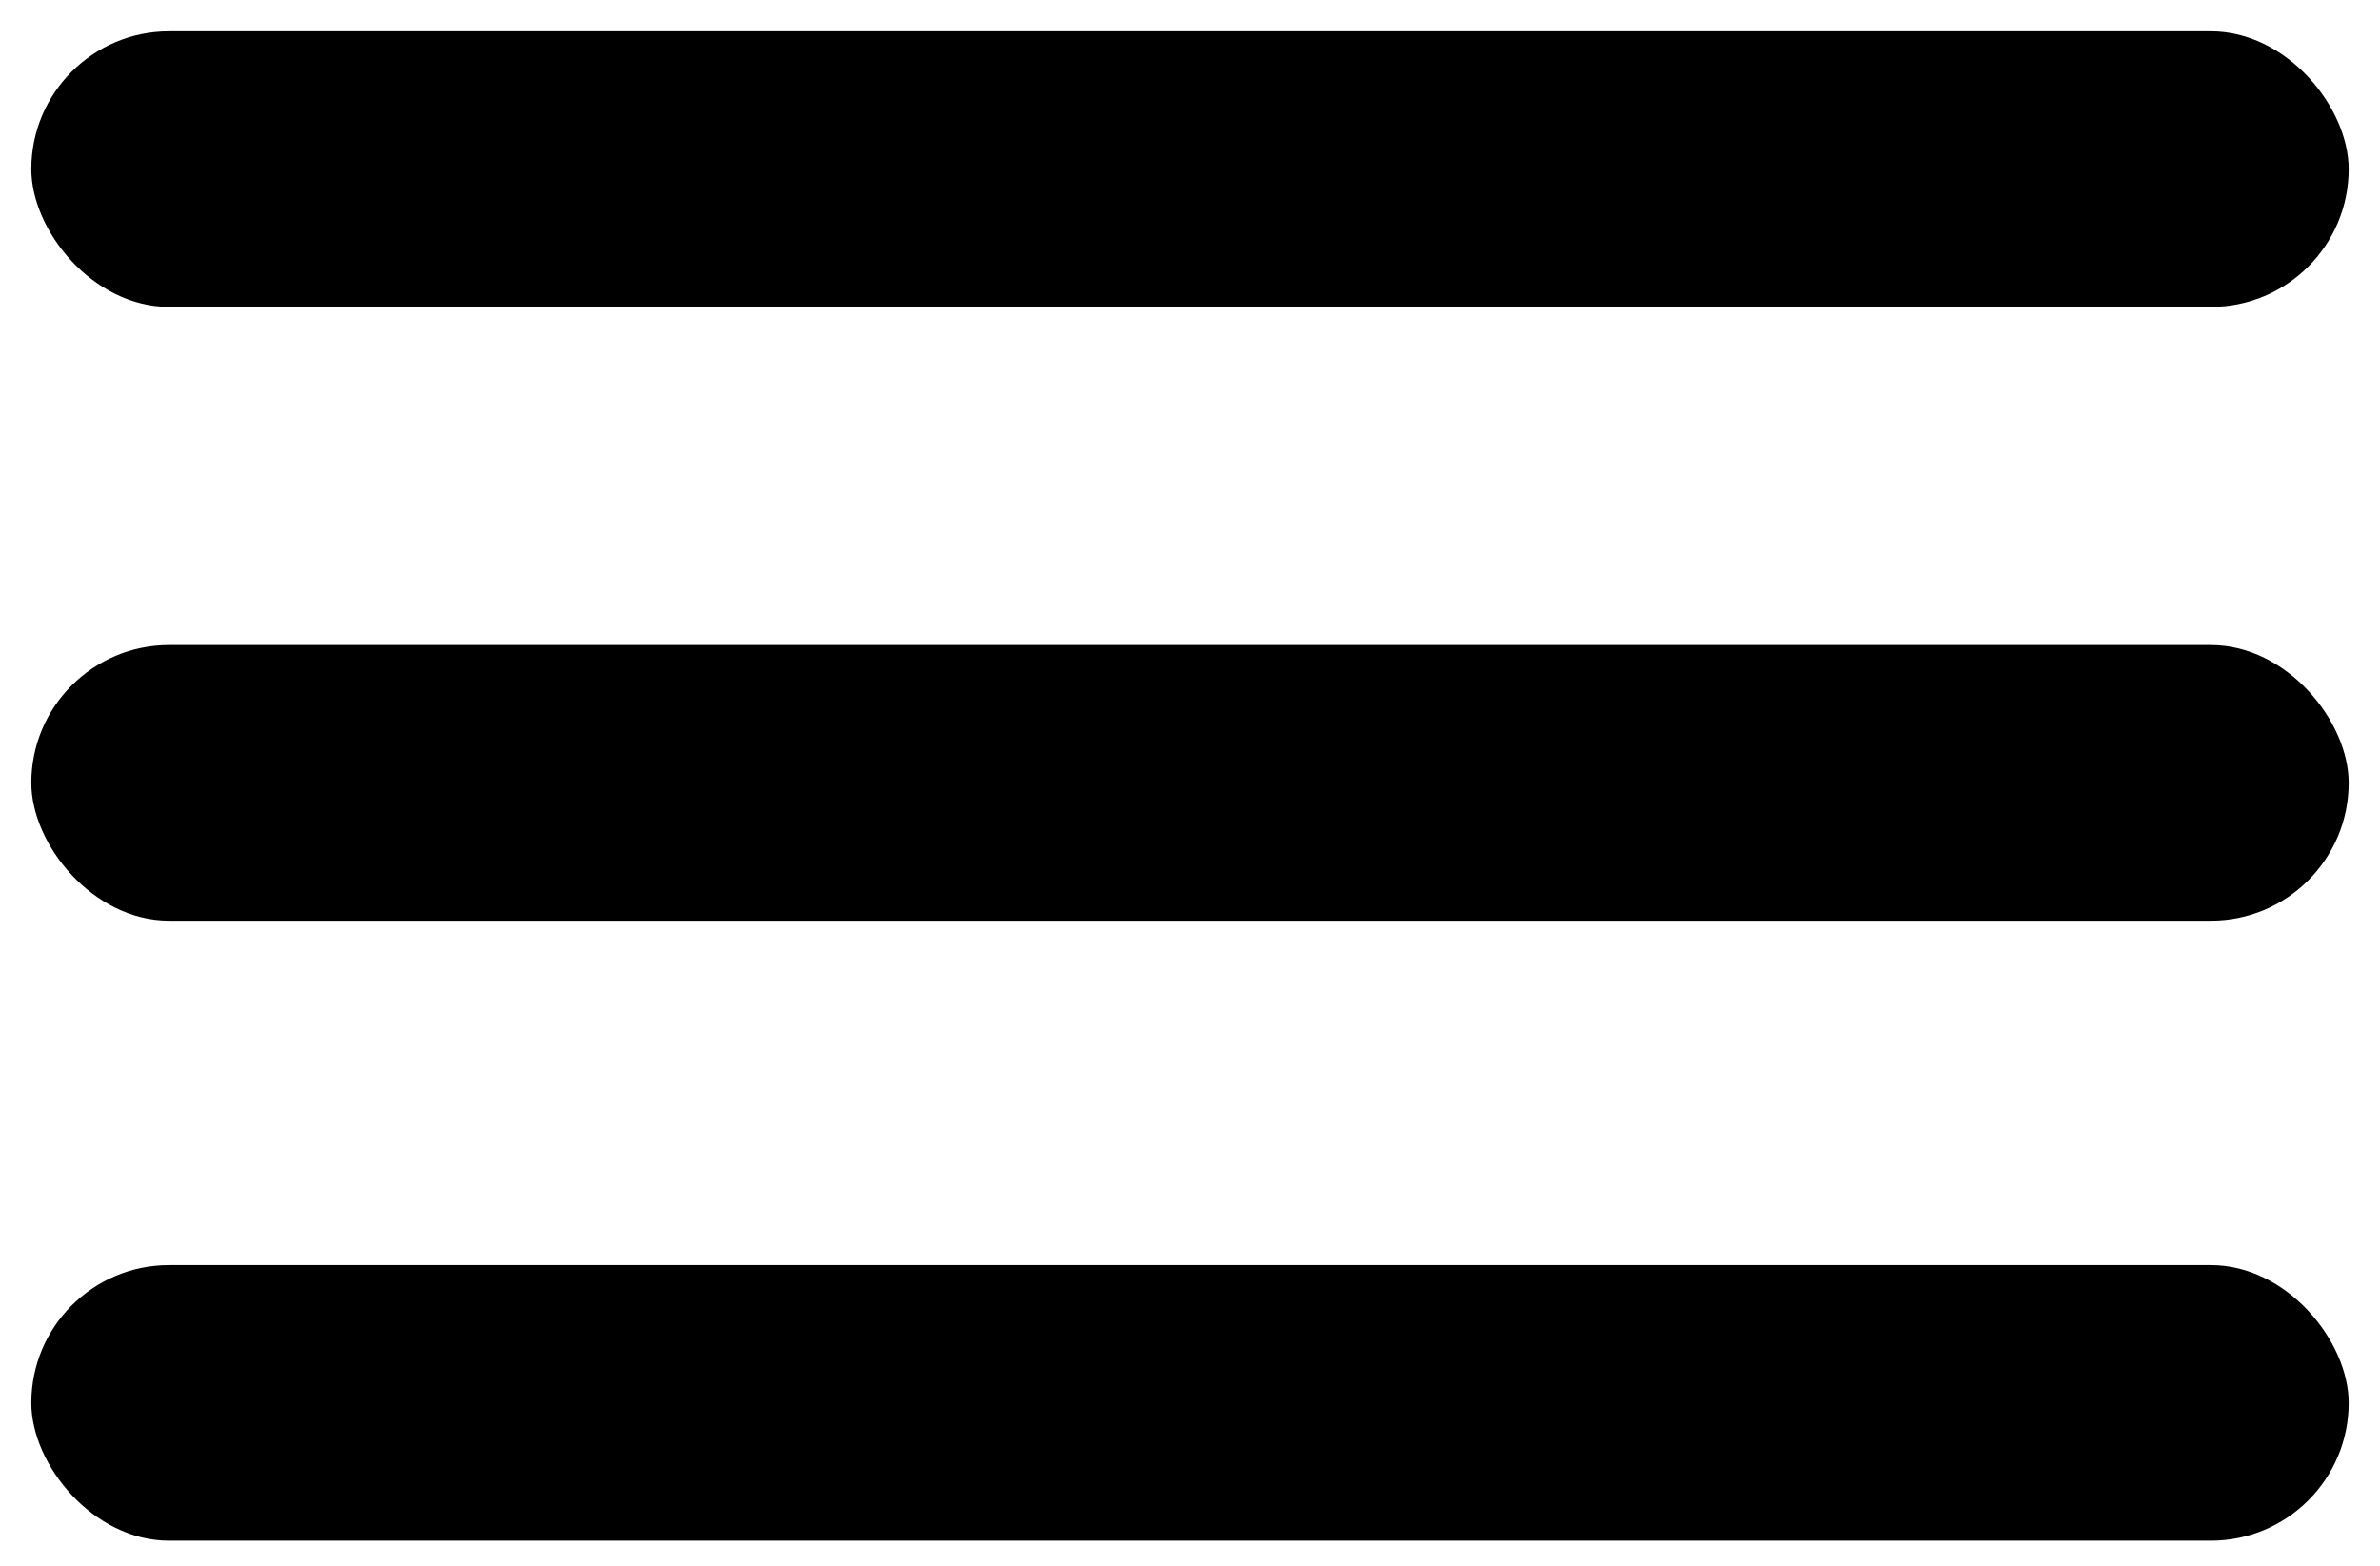
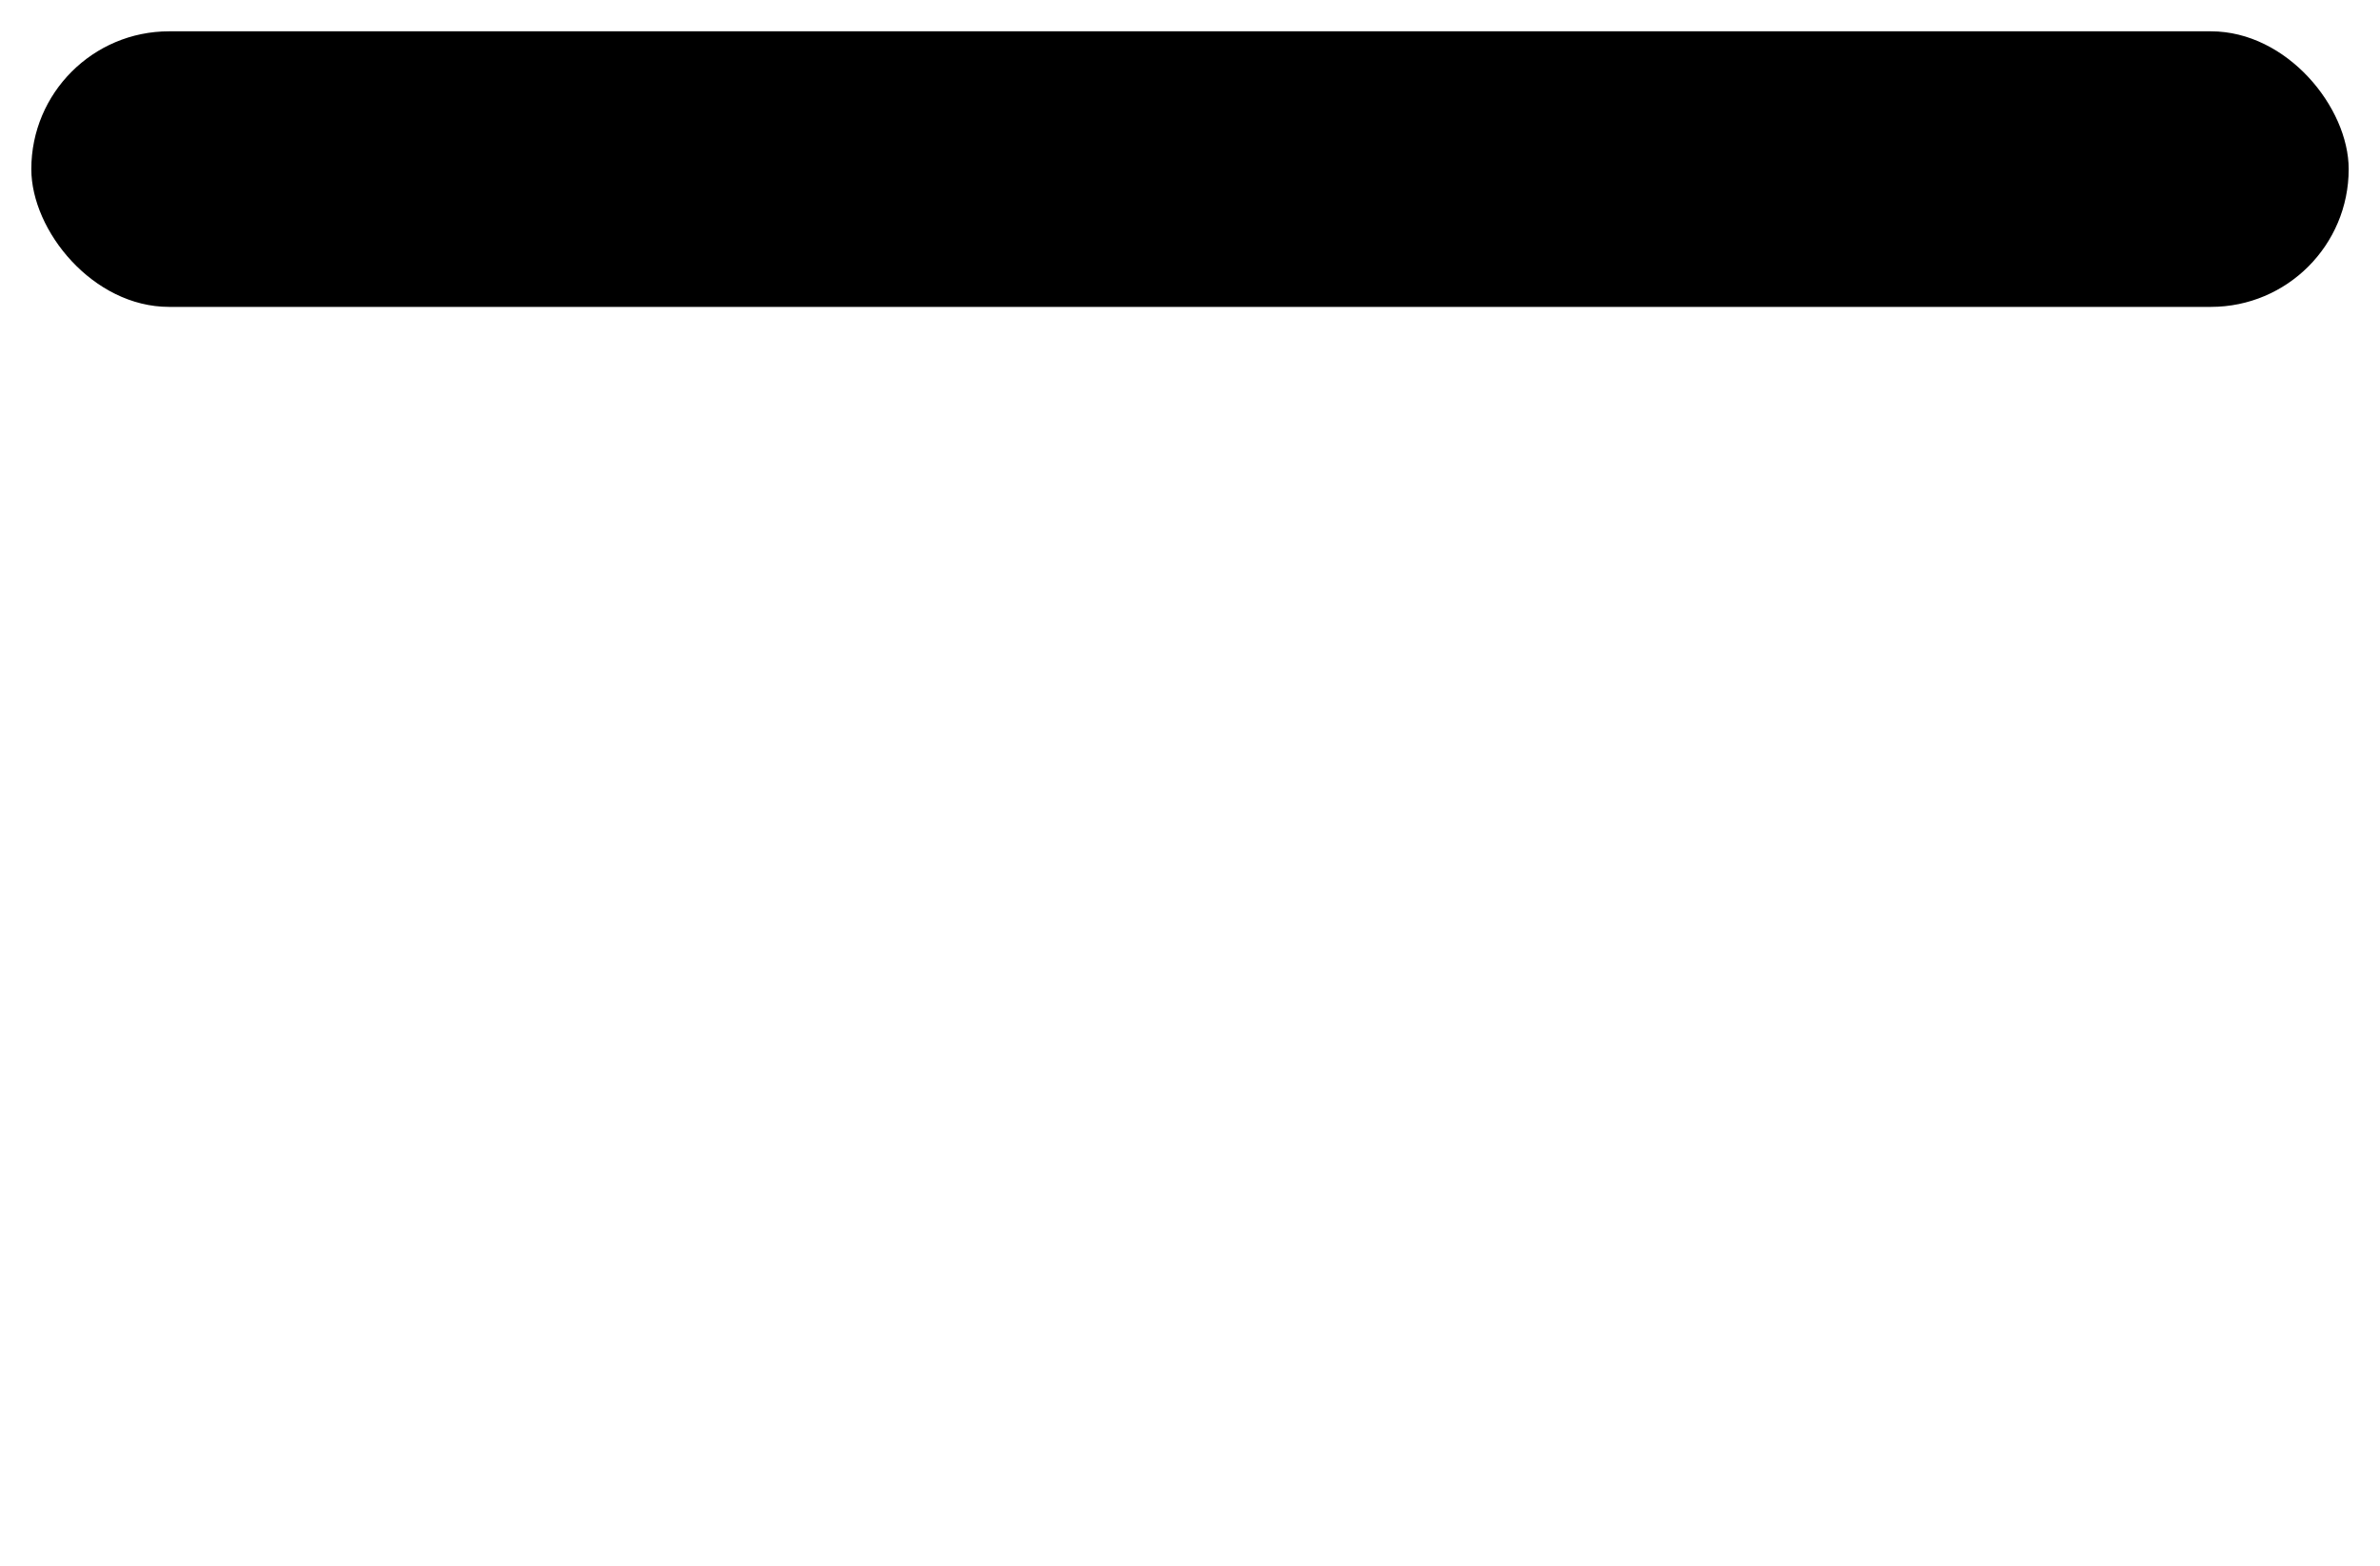
<svg xmlns="http://www.w3.org/2000/svg" id="Capa_1" version="1.1" viewBox="0 0 38 25">
-   <rect x=".5" y="20.2" width="37" height="4.4" rx="2.2" ry="2.2" />
-   <rect x=".5" y="10.3" width="37" height="4.4" rx="2.2" ry="2.2" />
  <rect x=".5" y=".5" width="37" height="4.4" rx="2.2" ry="2.2" />
</svg>